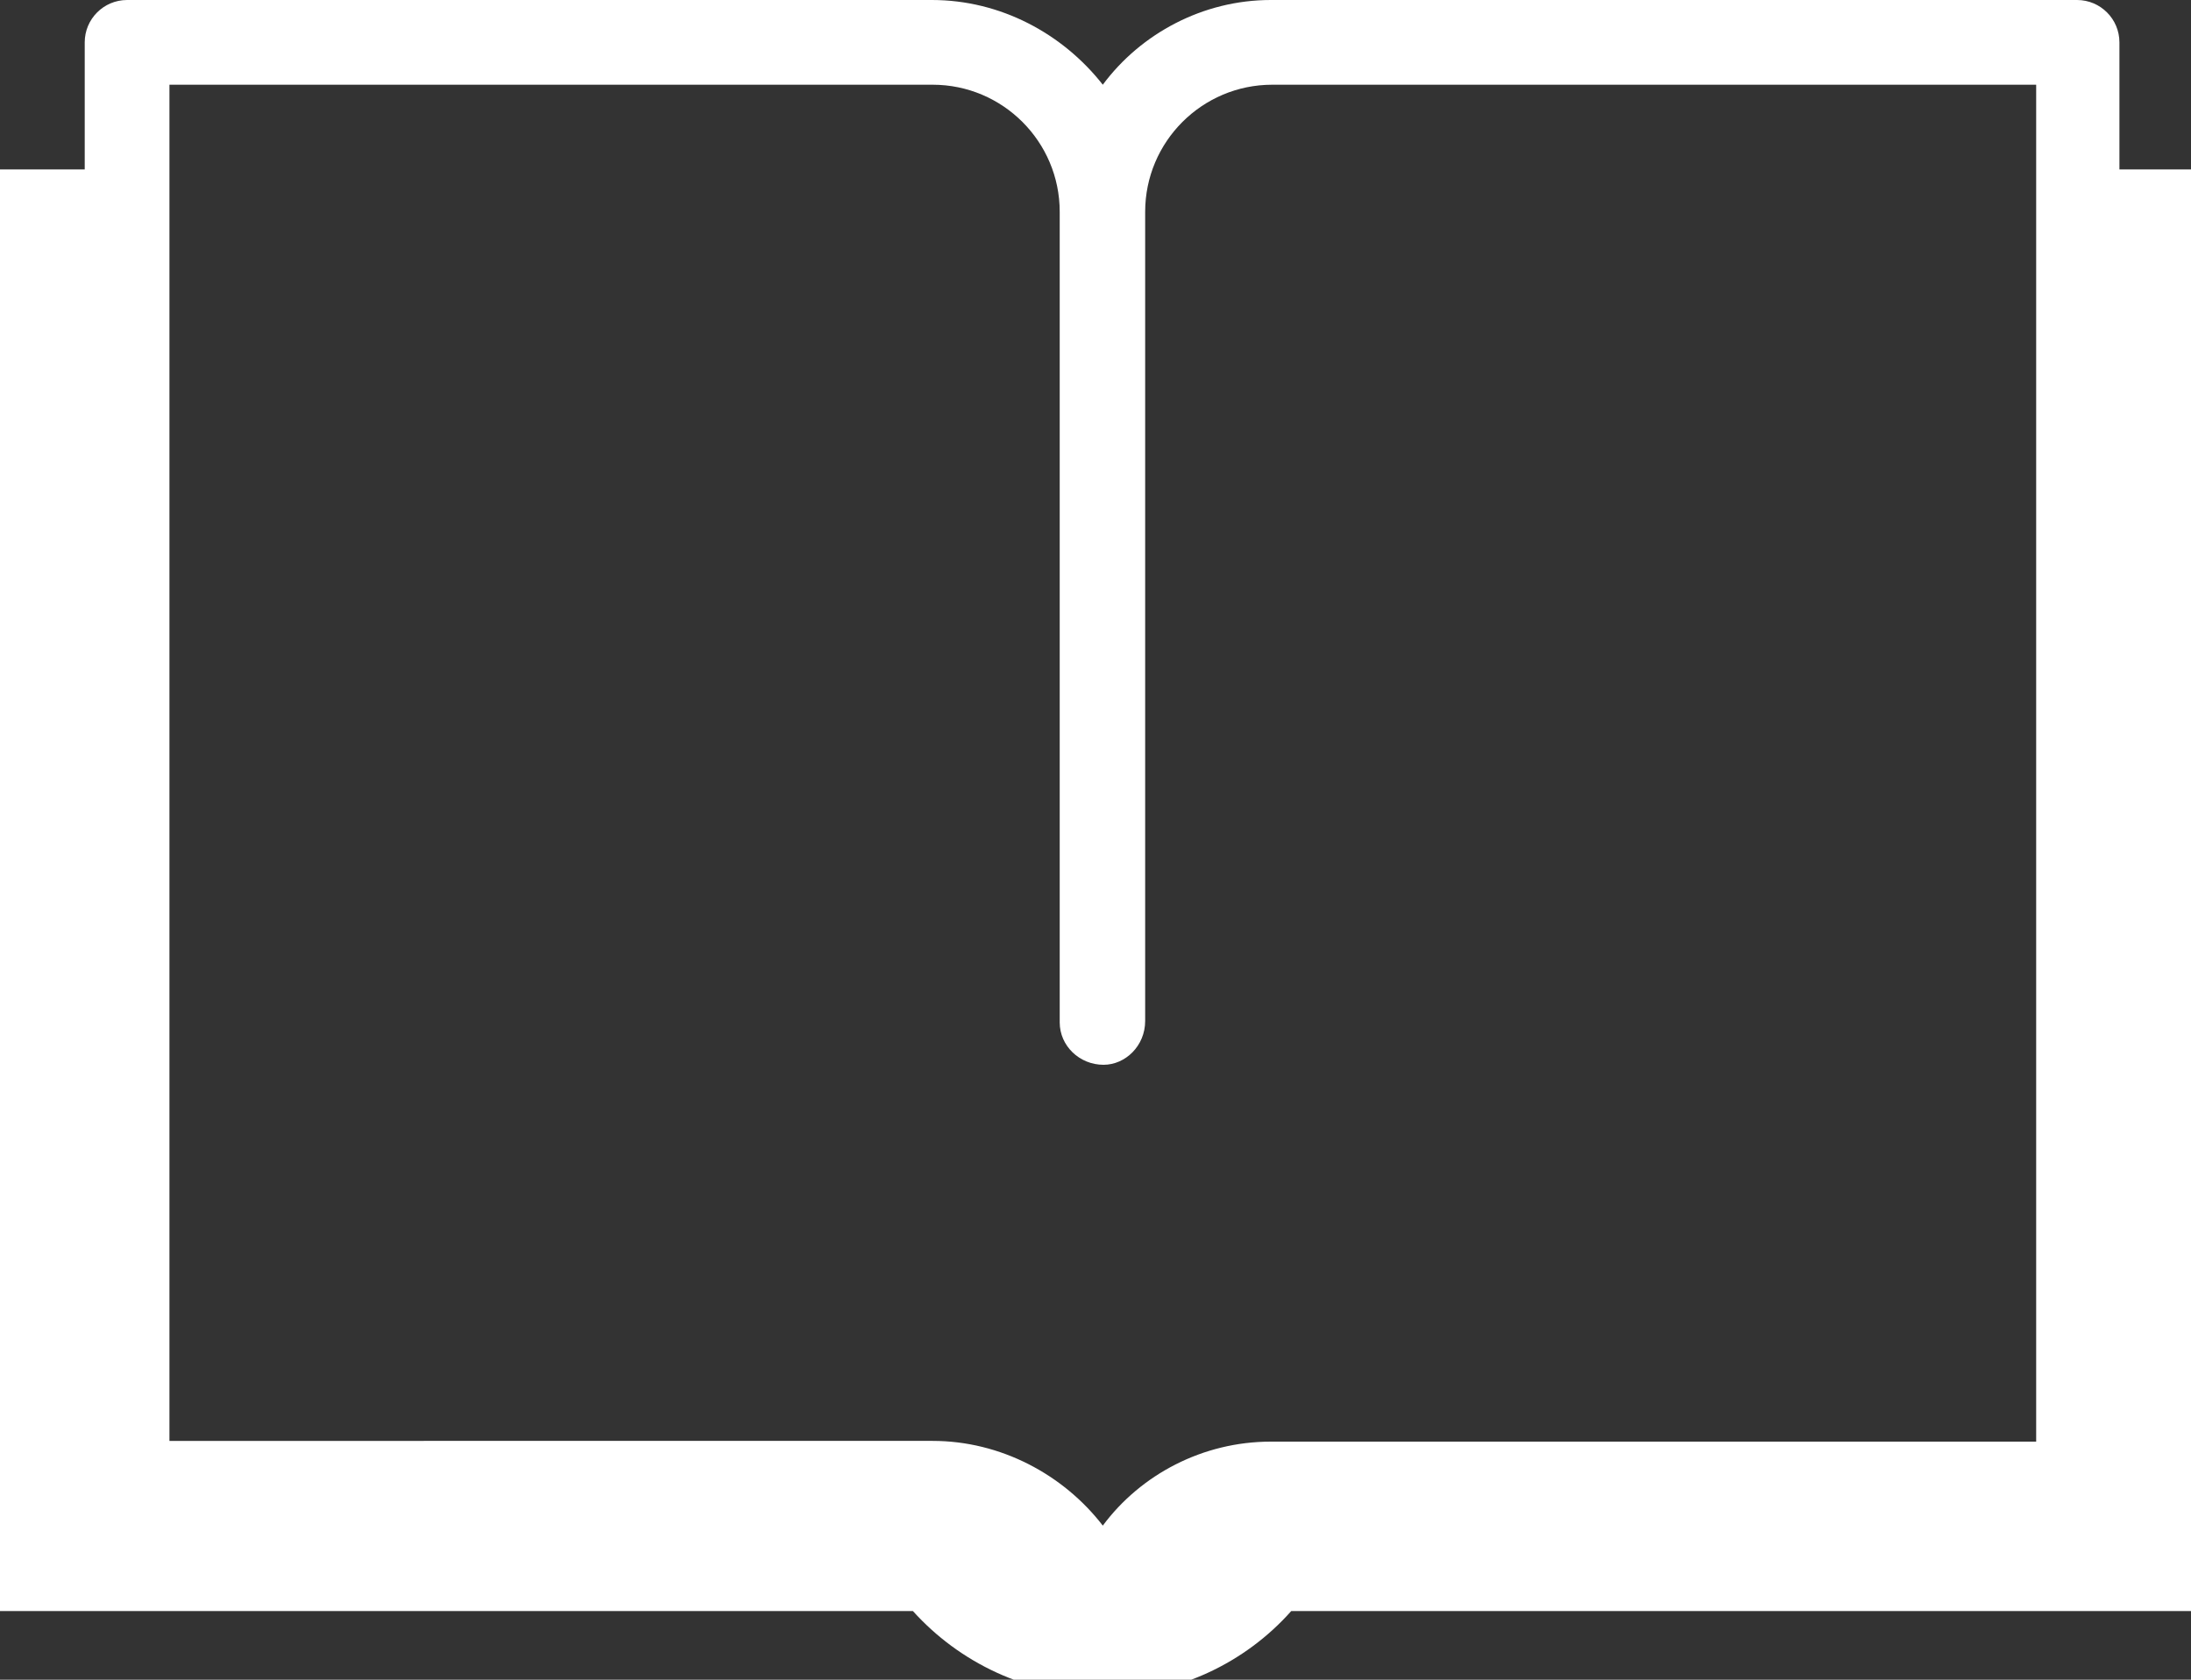
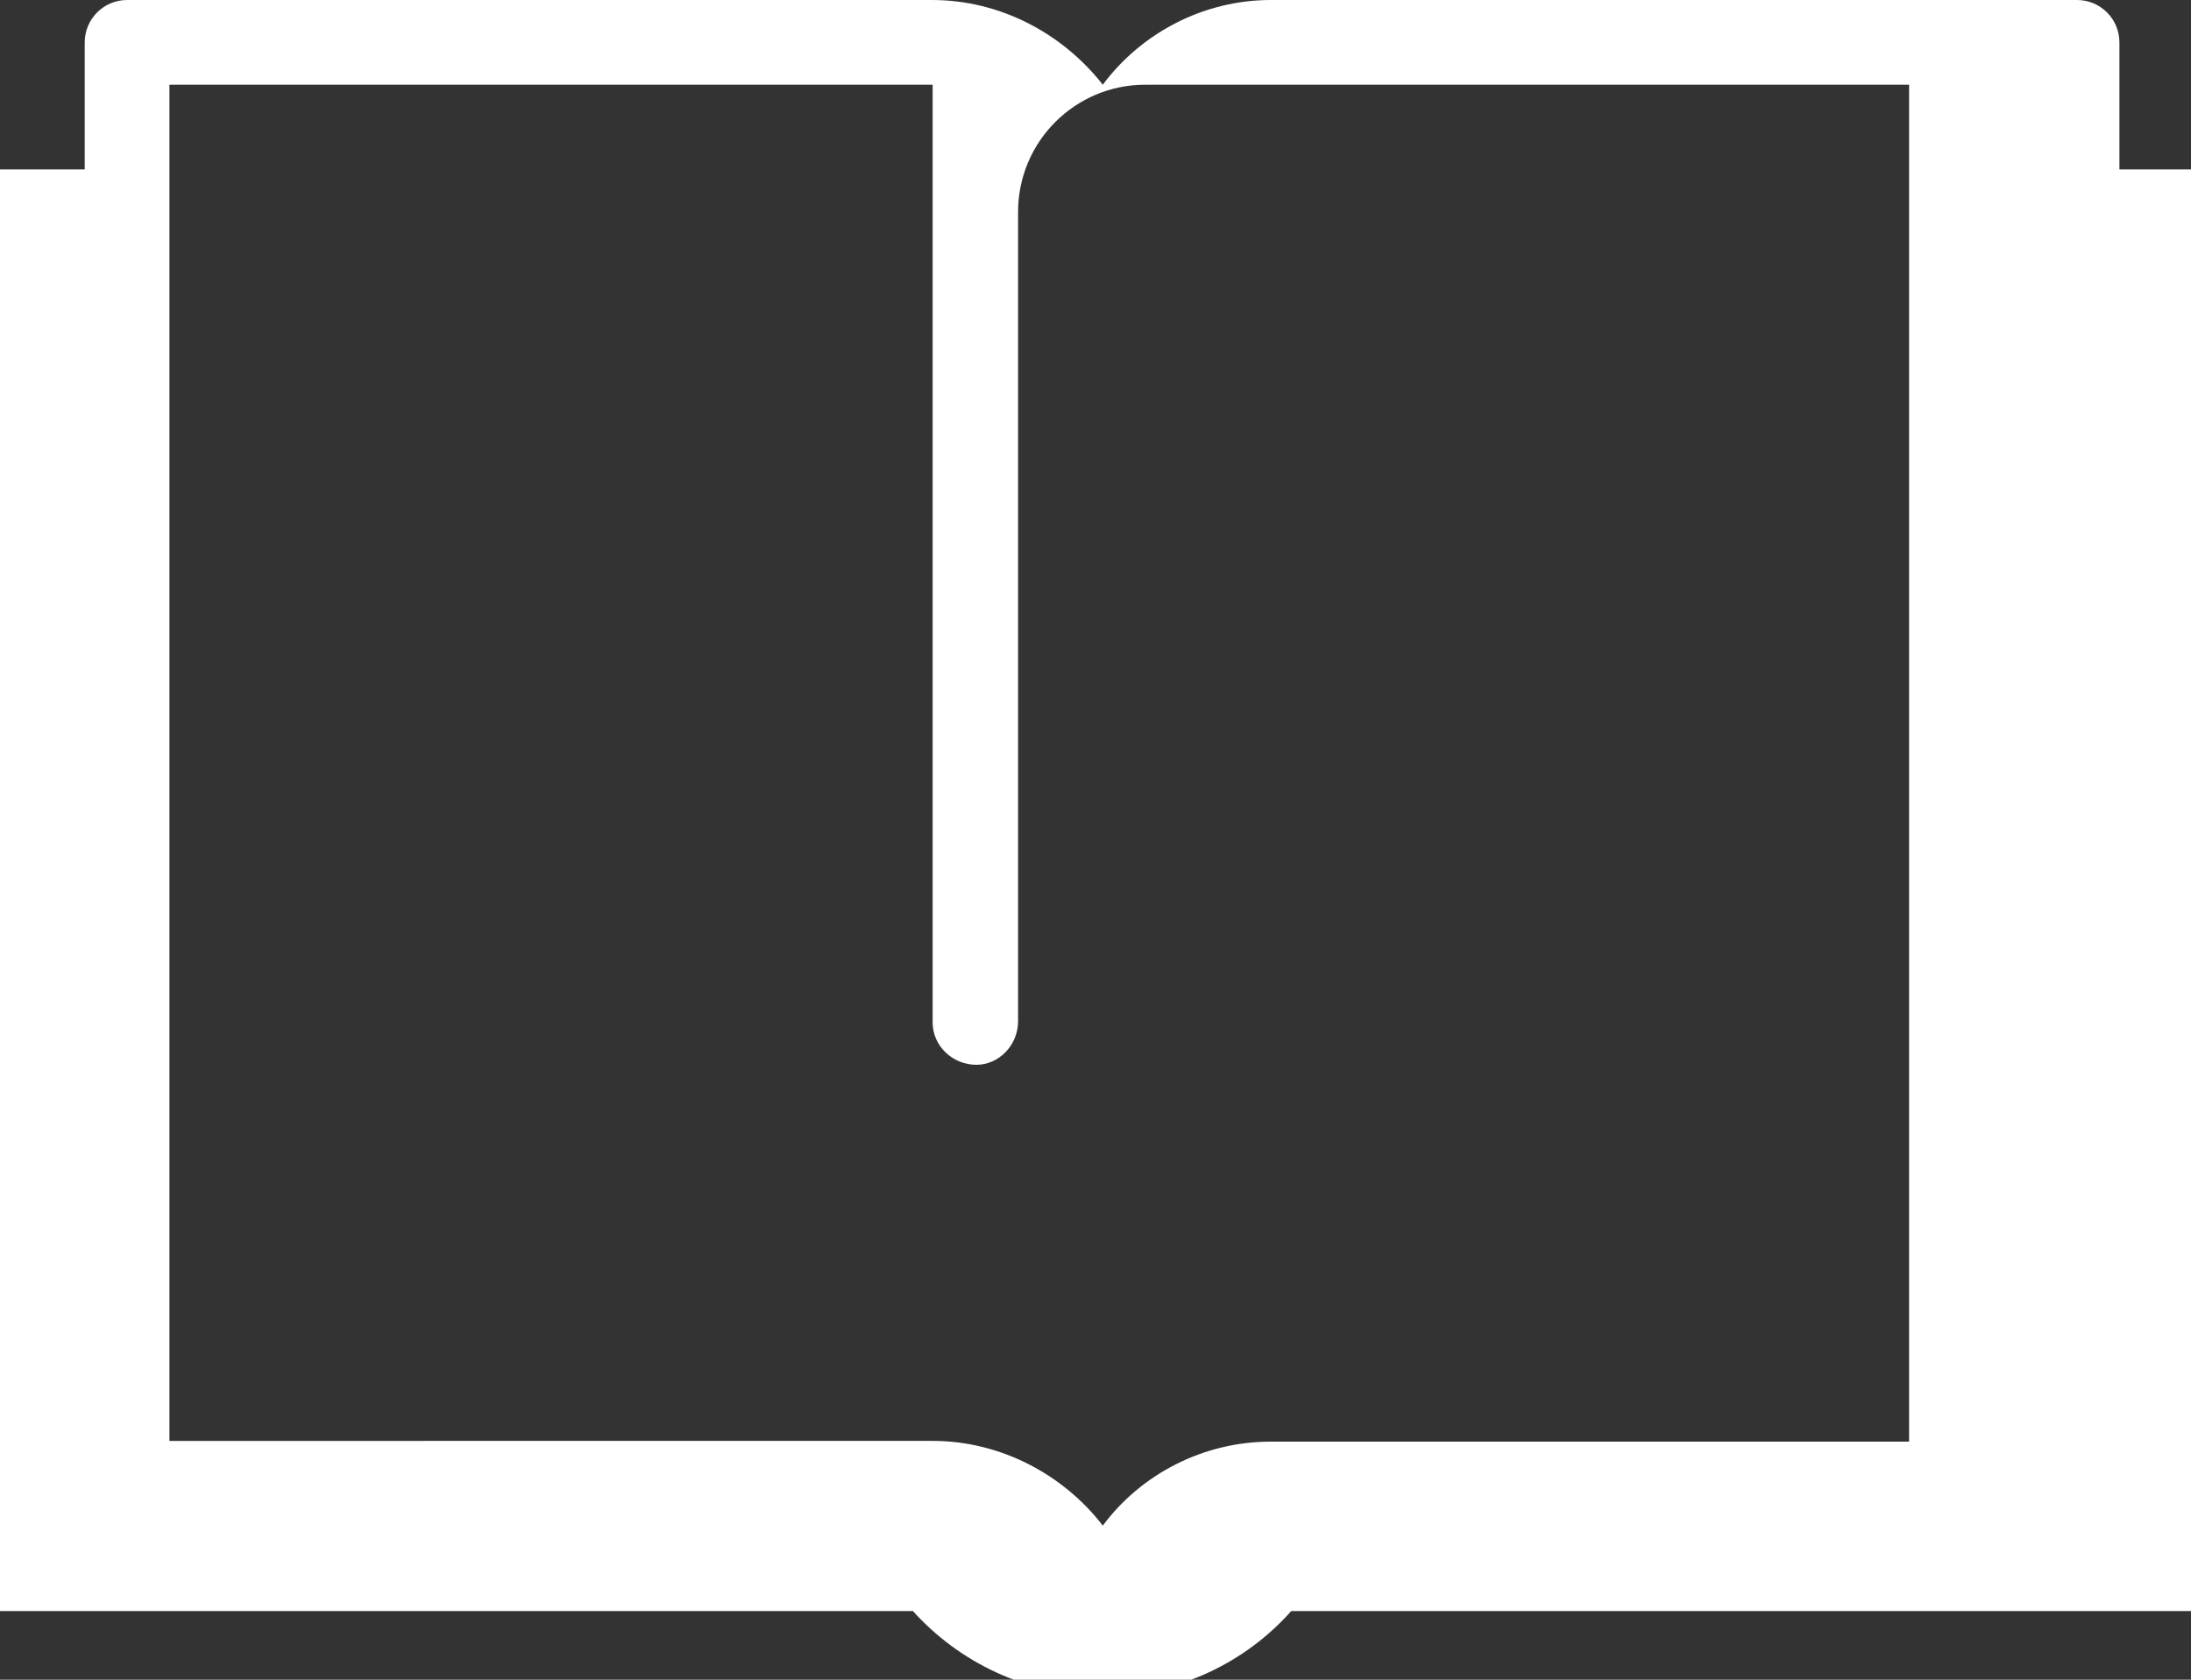
<svg xmlns="http://www.w3.org/2000/svg" width="30" height="23">
  <rect width="100%" height="100%" fill="#333333" stroke="none" />
-   <path fill="#fff" d="M29.02 2.32V.58c0-.32-.26-.58-.58-.58H17.4c-.93 0-1.78.46-2.3 1.16C14.55.46 13.7 0 12.76 0H1.74c-.32 0-.58.26-.58.58v1.74H0v19.74h12.5c.63.7 1.56 1.16 2.6 1.16 1.02 0 1.95-.45 2.58-1.16h12.5V2.32h-1.16zM2.32 1.16h10.45c.96 0 1.74.78 1.74 1.74V14c0 .32.27.58.6.58.3 0 .57-.26.57-.6V2.9c0-.96.78-1.74 1.74-1.74h10.46v18.58H17.4c-.93 0-1.78.45-2.3 1.15-.54-.7-1.4-1.16-2.33-1.16H2.32V1.16z" />
+   <path fill="#fff" d="M29.02 2.32V.58c0-.32-.26-.58-.58-.58H17.4c-.93 0-1.78.46-2.3 1.16C14.55.46 13.7 0 12.76 0H1.74c-.32 0-.58.26-.58.58v1.74H0v19.74h12.5c.63.7 1.56 1.16 2.6 1.16 1.02 0 1.95-.45 2.58-1.16h12.5V2.32h-1.16zM2.32 1.16h10.45V14c0 .32.27.58.6.58.3 0 .57-.26.57-.6V2.9c0-.96.78-1.74 1.74-1.74h10.46v18.58H17.4c-.93 0-1.78.45-2.3 1.15-.54-.7-1.4-1.16-2.33-1.16H2.32V1.16z" />
</svg>